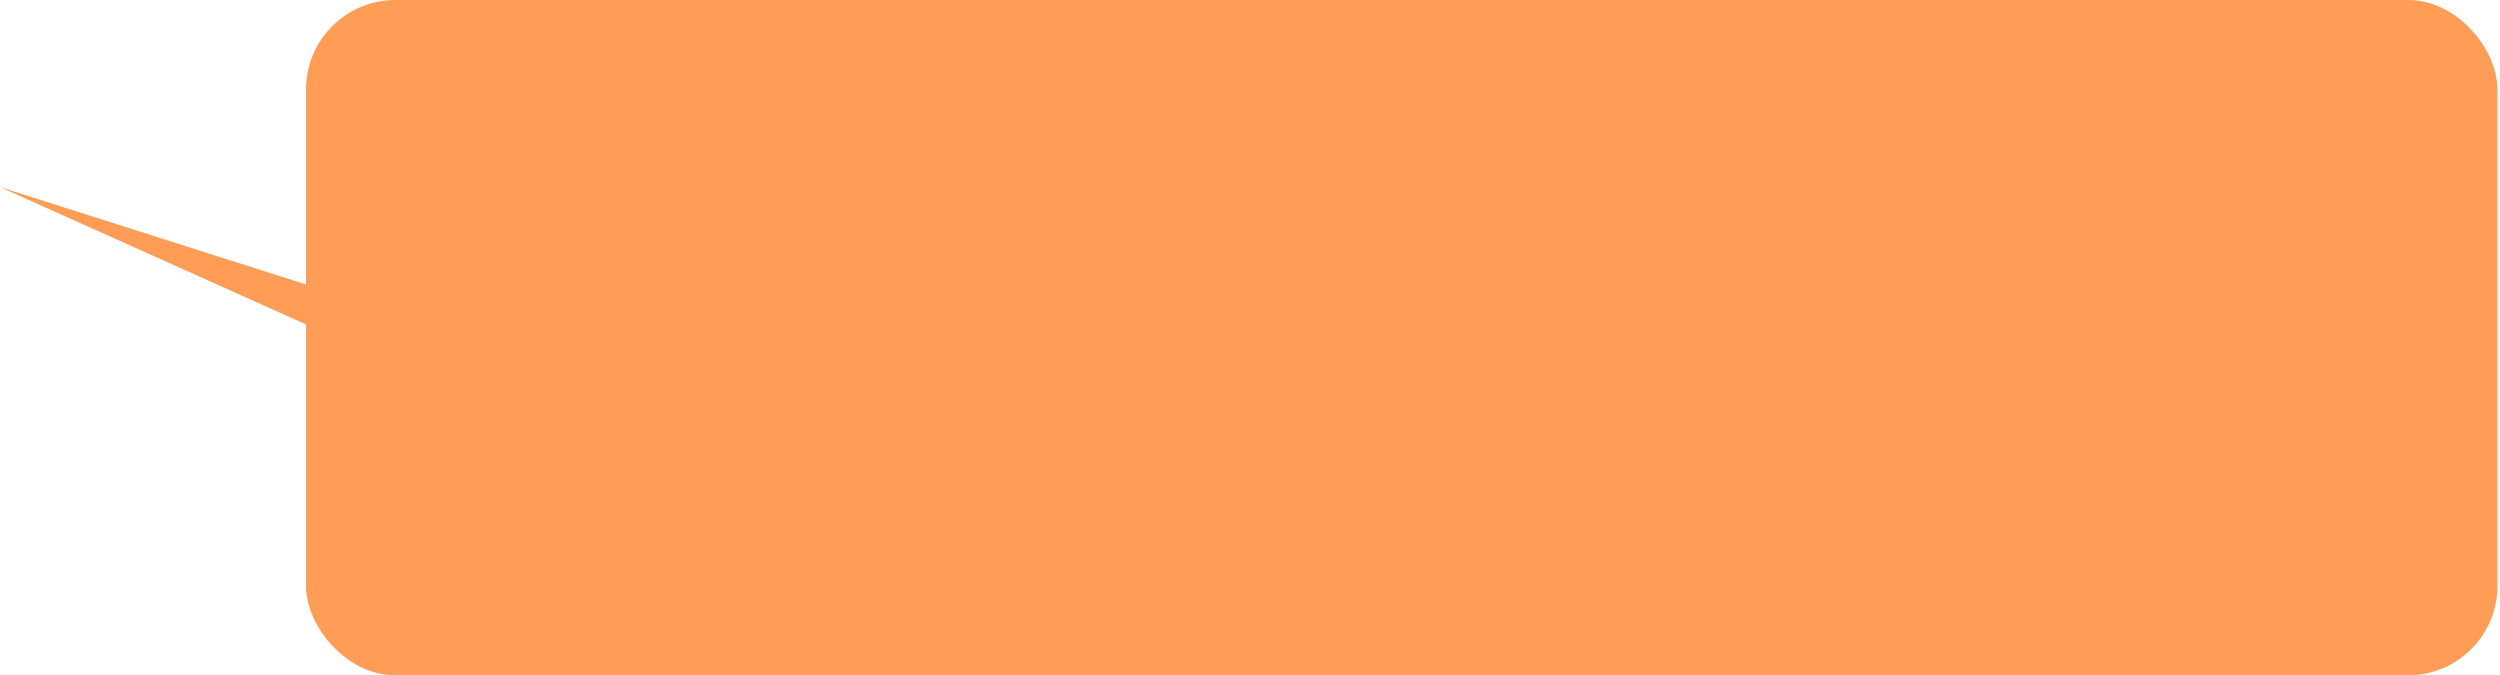
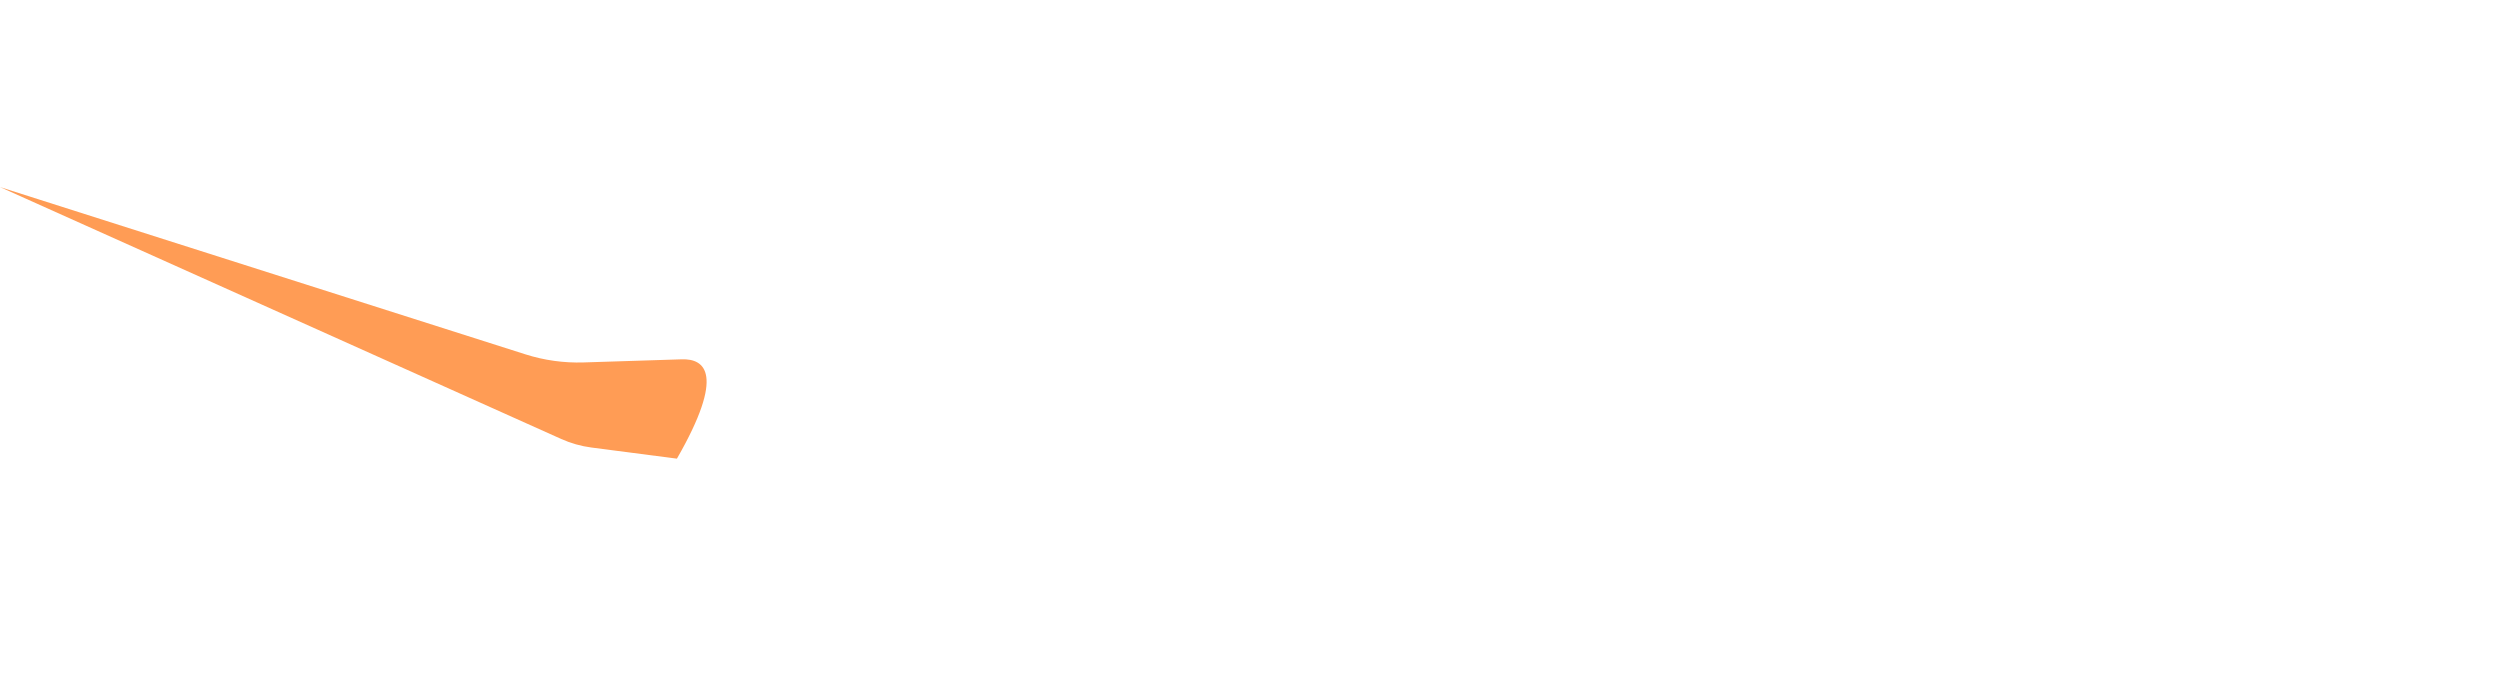
<svg xmlns="http://www.w3.org/2000/svg" width="559" height="151" viewBox="0 0 559 151" fill="none">
-   <rect x="68.427" width="490" height="151" rx="20" fill="#FF9C55" />
-   <path d="M132.251 100.069L151.361 102.554C159.231 103.578 165.623 96.287 163.578 88.618C162.242 83.608 157.628 80.178 152.445 80.343L130.498 81.041C126.09 81.181 121.692 80.569 117.49 79.232L5.48363e-06 41.828L125.498 98.159C127.644 99.122 129.919 99.766 132.251 100.069Z" fill="#FF9C55" />
+   <path d="M132.251 100.069L151.361 102.554C162.242 83.608 157.628 80.178 152.445 80.343L130.498 81.041C126.09 81.181 121.692 80.569 117.49 79.232L5.48363e-06 41.828L125.498 98.159C127.644 99.122 129.919 99.766 132.251 100.069Z" fill="#FF9C55" />
</svg>